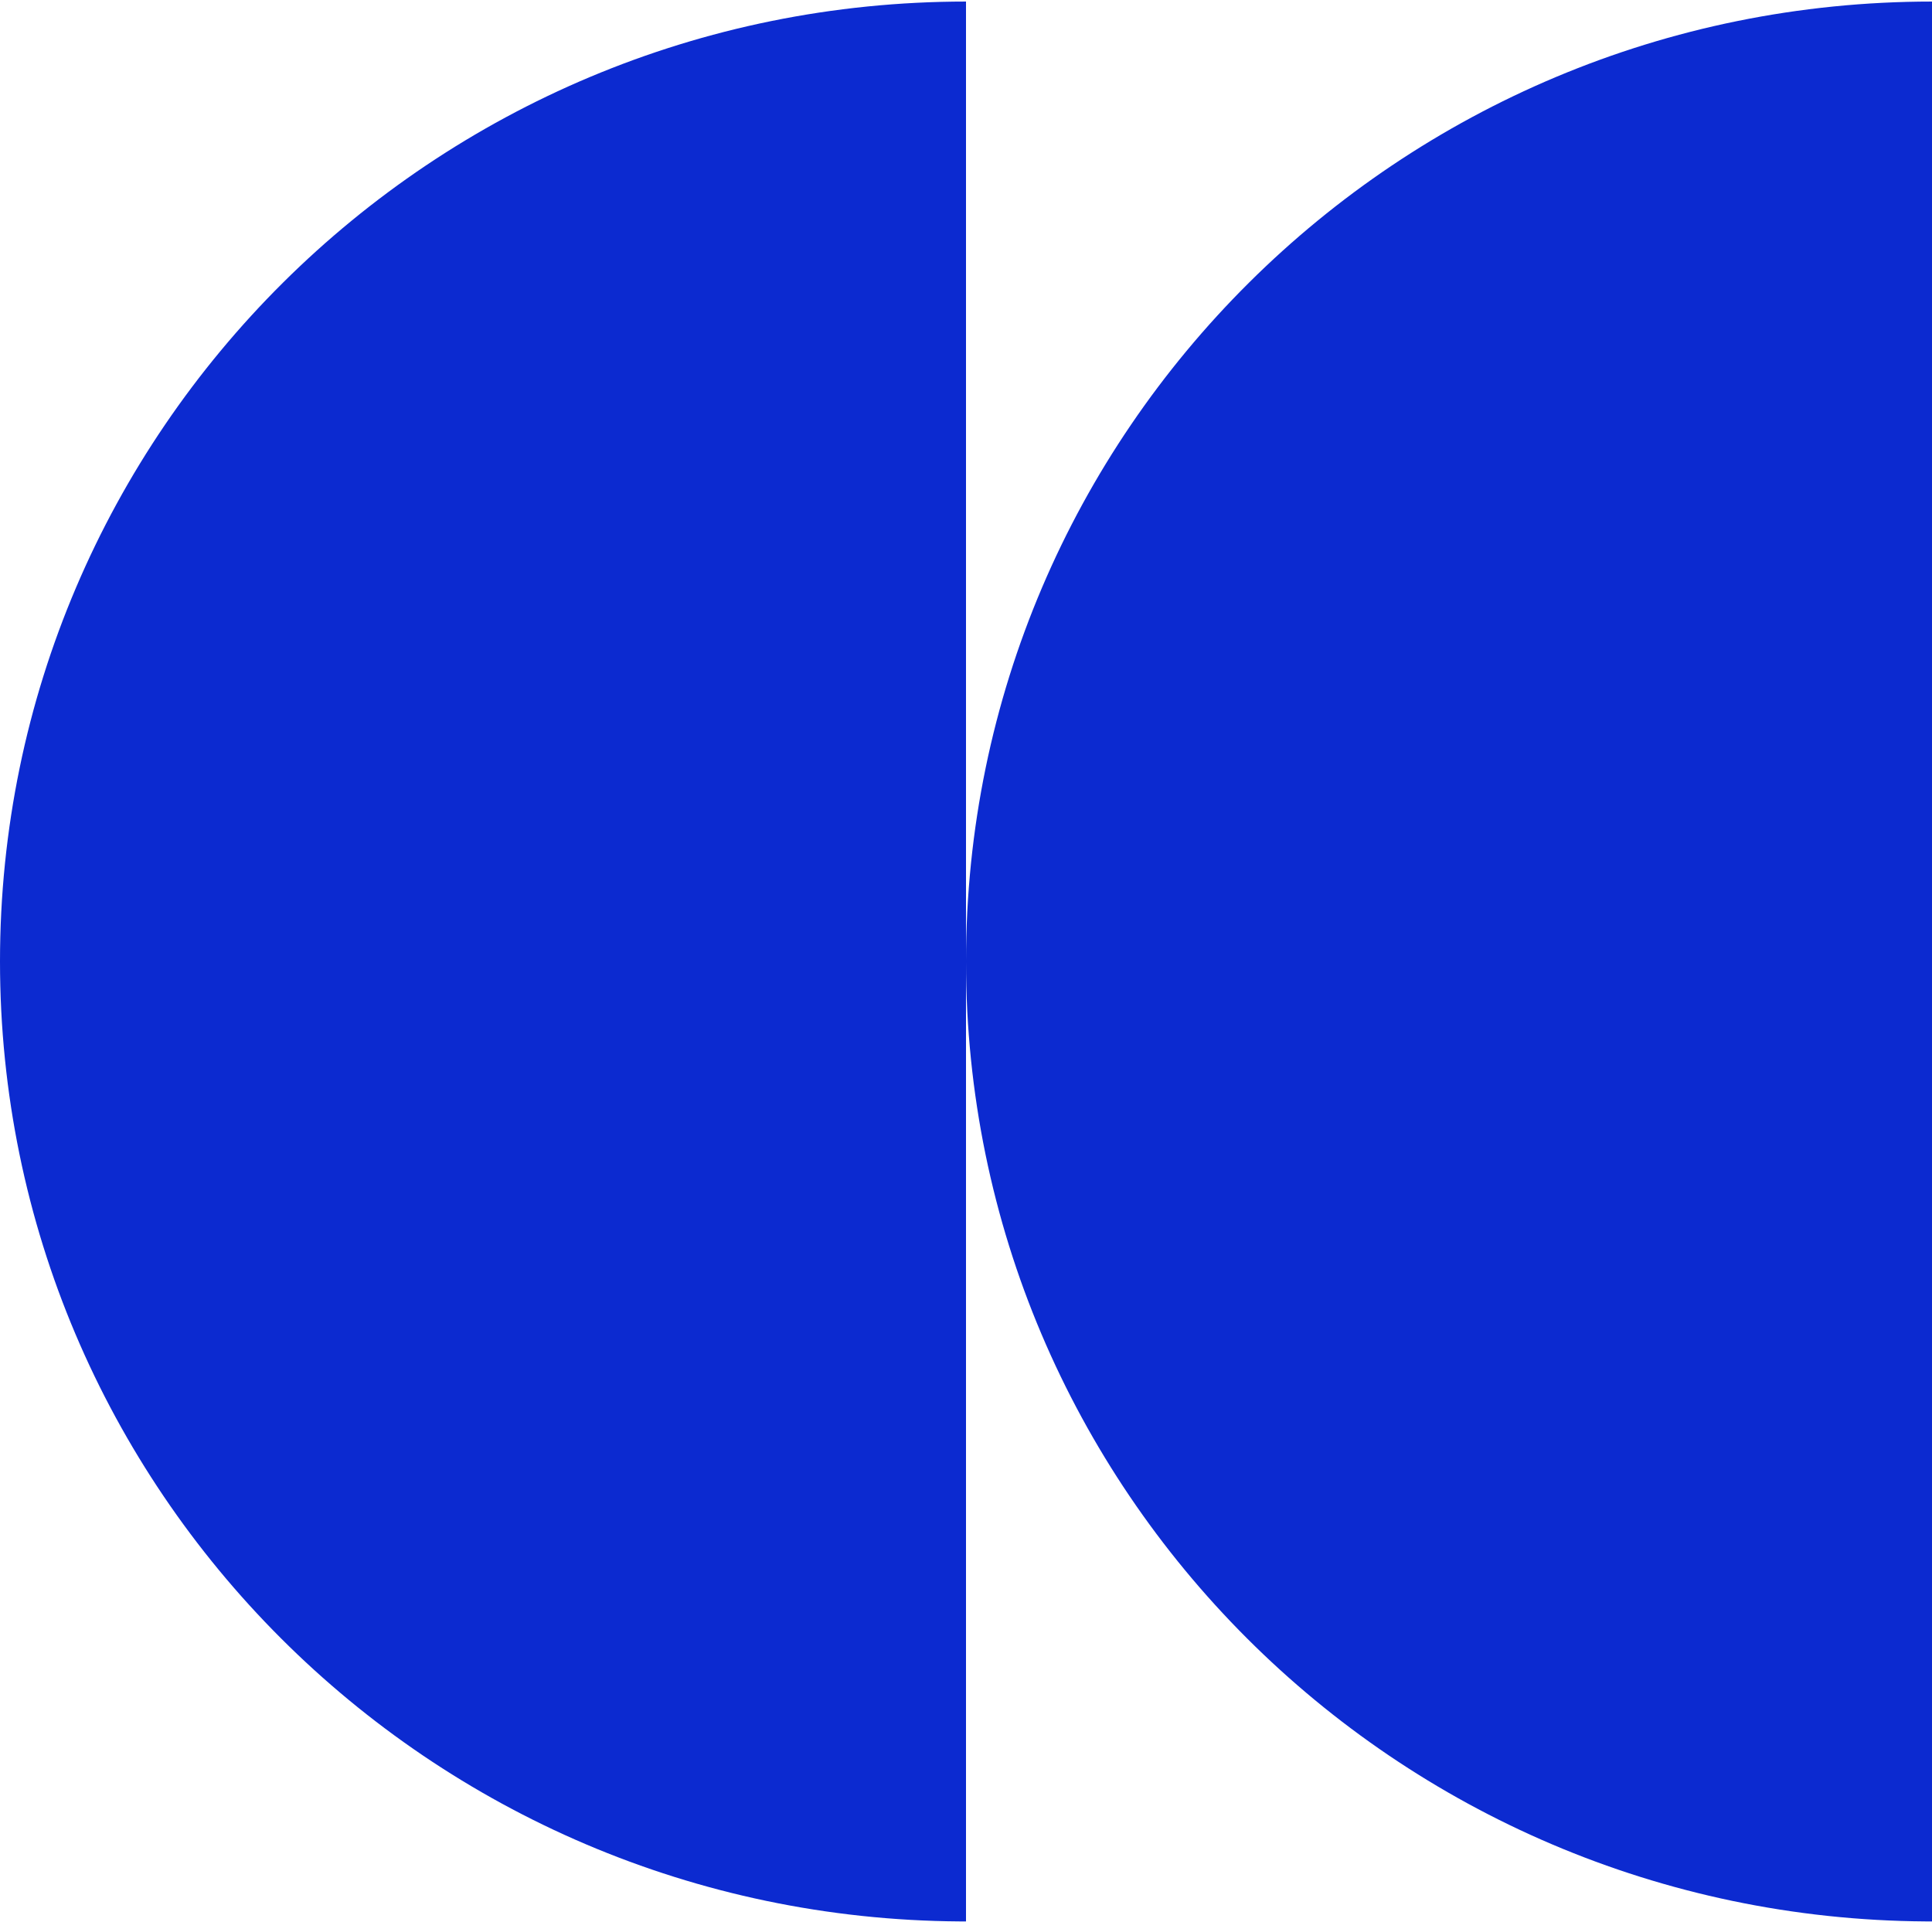
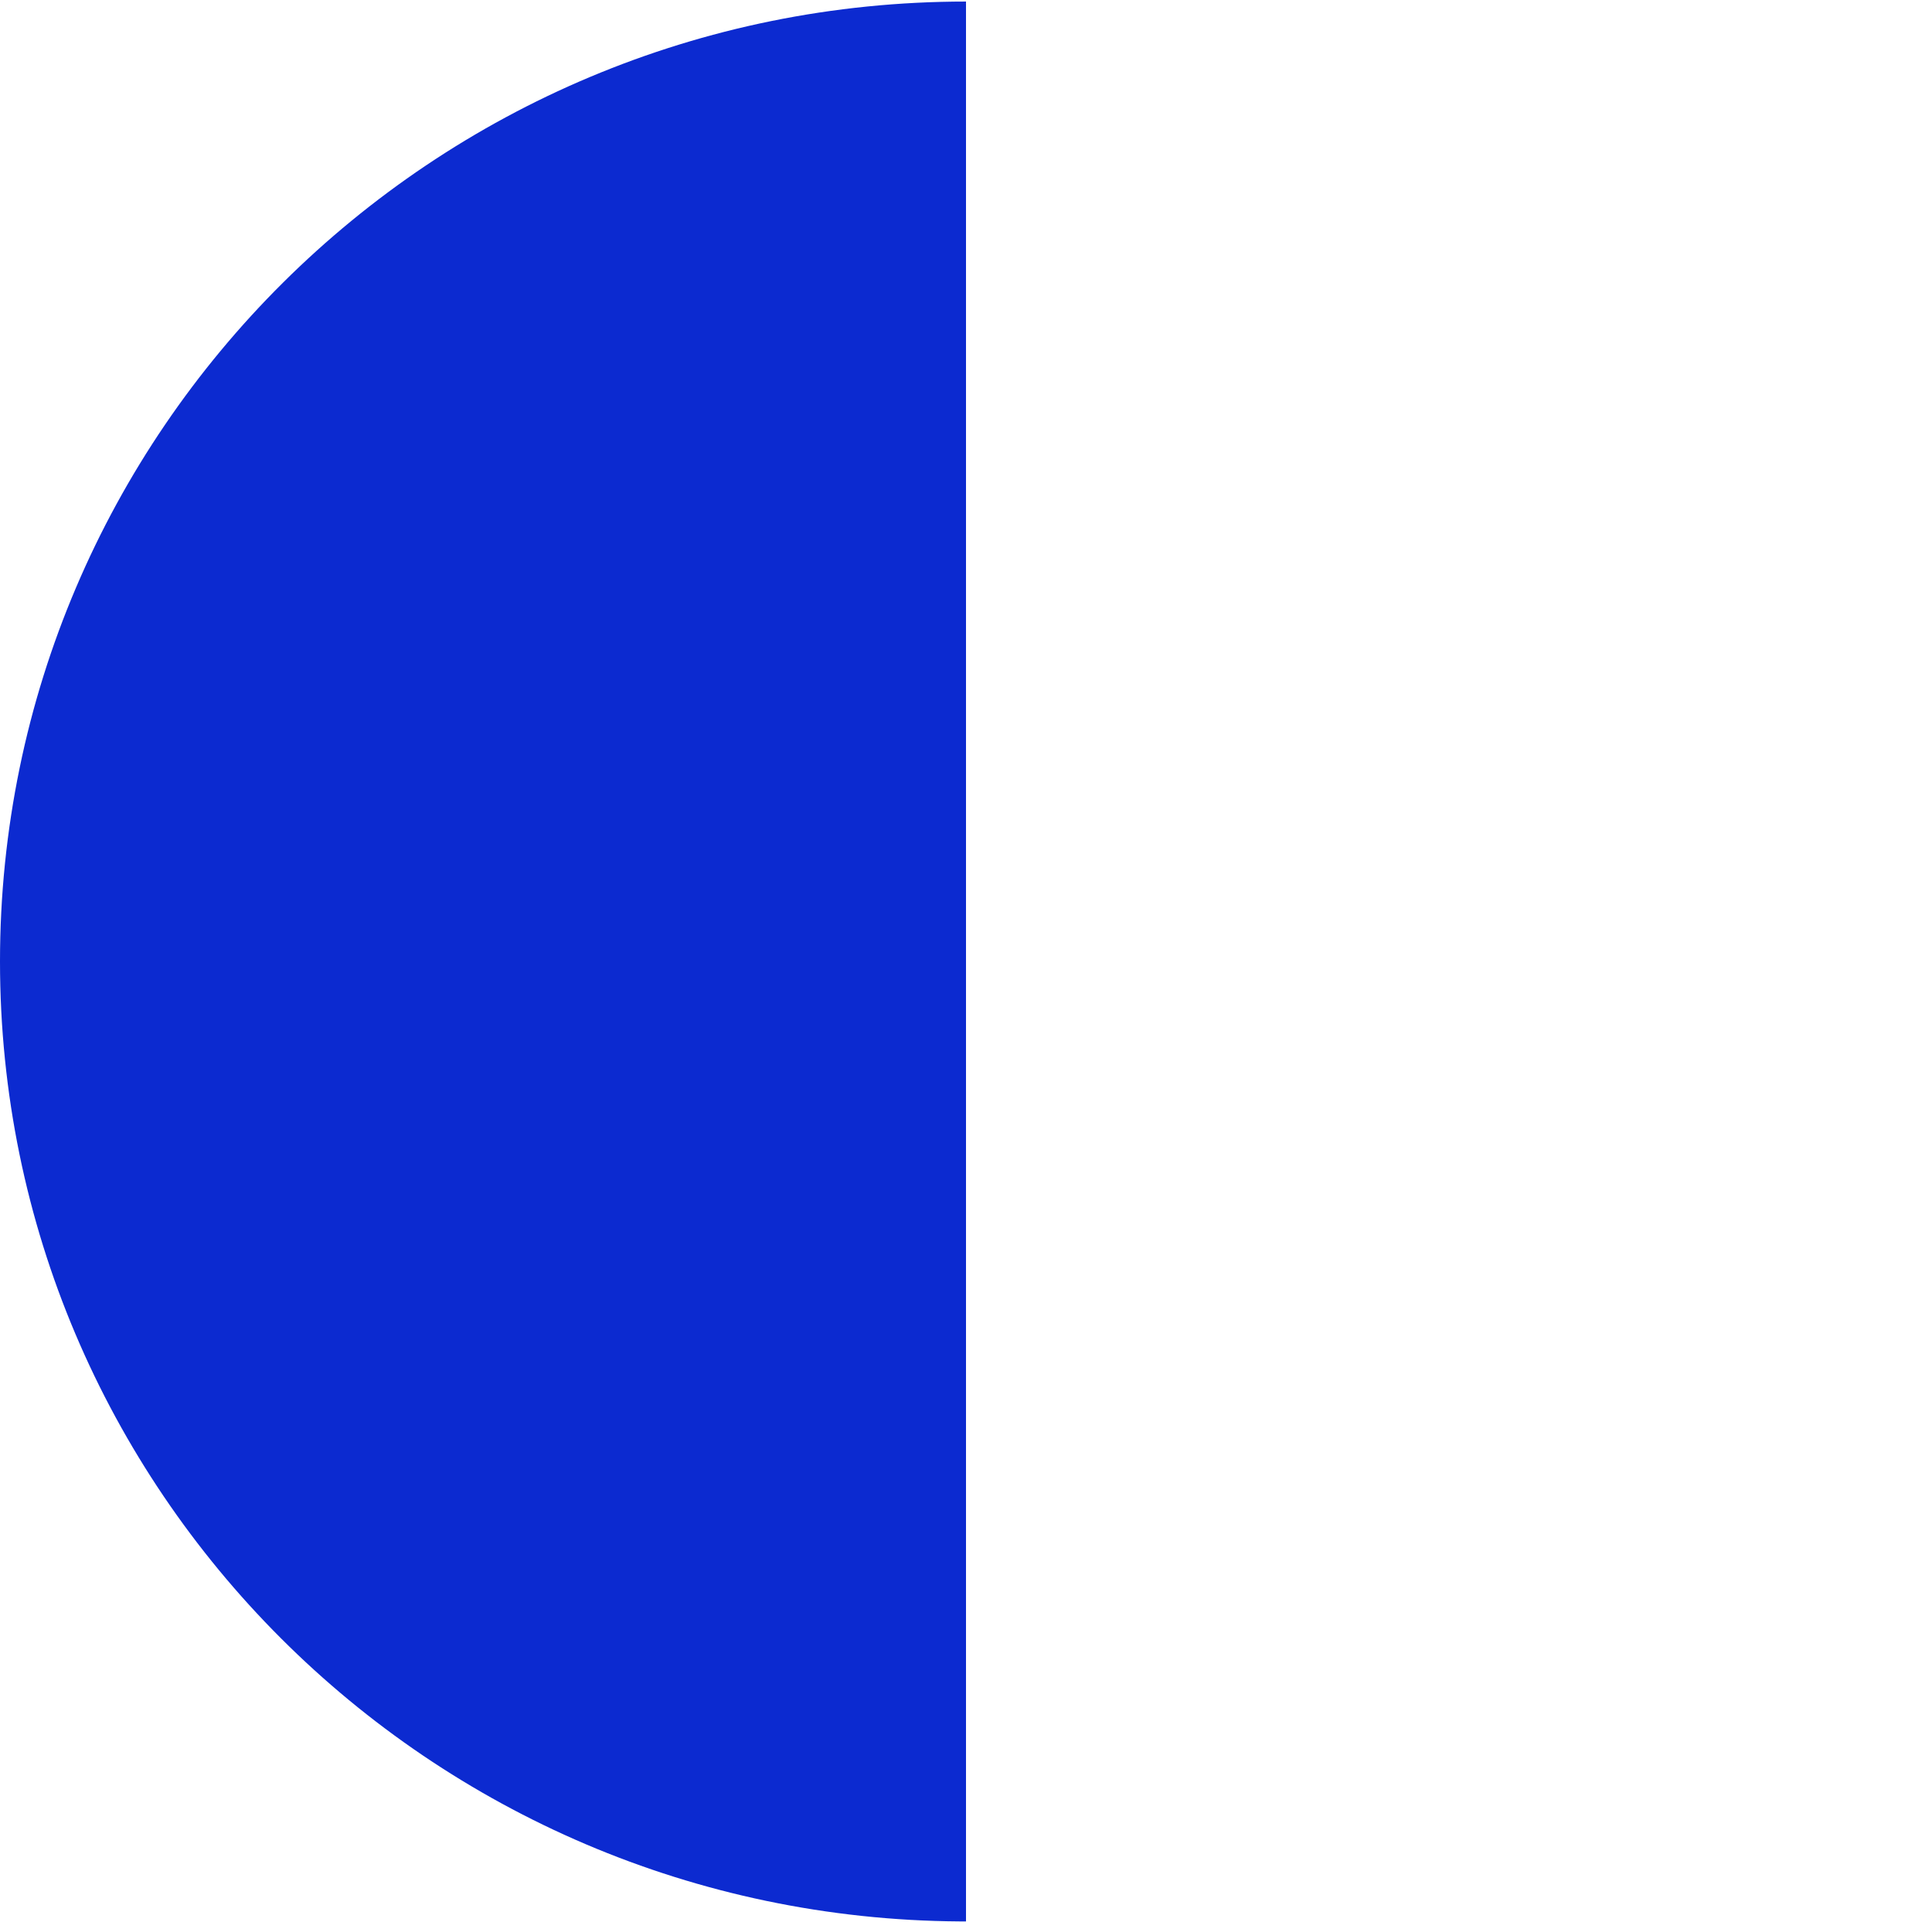
<svg xmlns="http://www.w3.org/2000/svg" width="584" height="581" viewBox="0 0 584 581" fill="none">
  <path d="M292 580.792L290.111 580.786C129.713 579.776 0 450.255 0 290.63C0 130.379 130.733 0.47 292 0.47V580.792Z" fill="#0C2AD0" />
-   <path d="M584 580.792L582.111 580.786C421.713 579.776 292 450.255 292 290.63C292 130.379 422.733 0.47 584 0.47V580.792Z" fill="#0C2AD0" />
</svg>